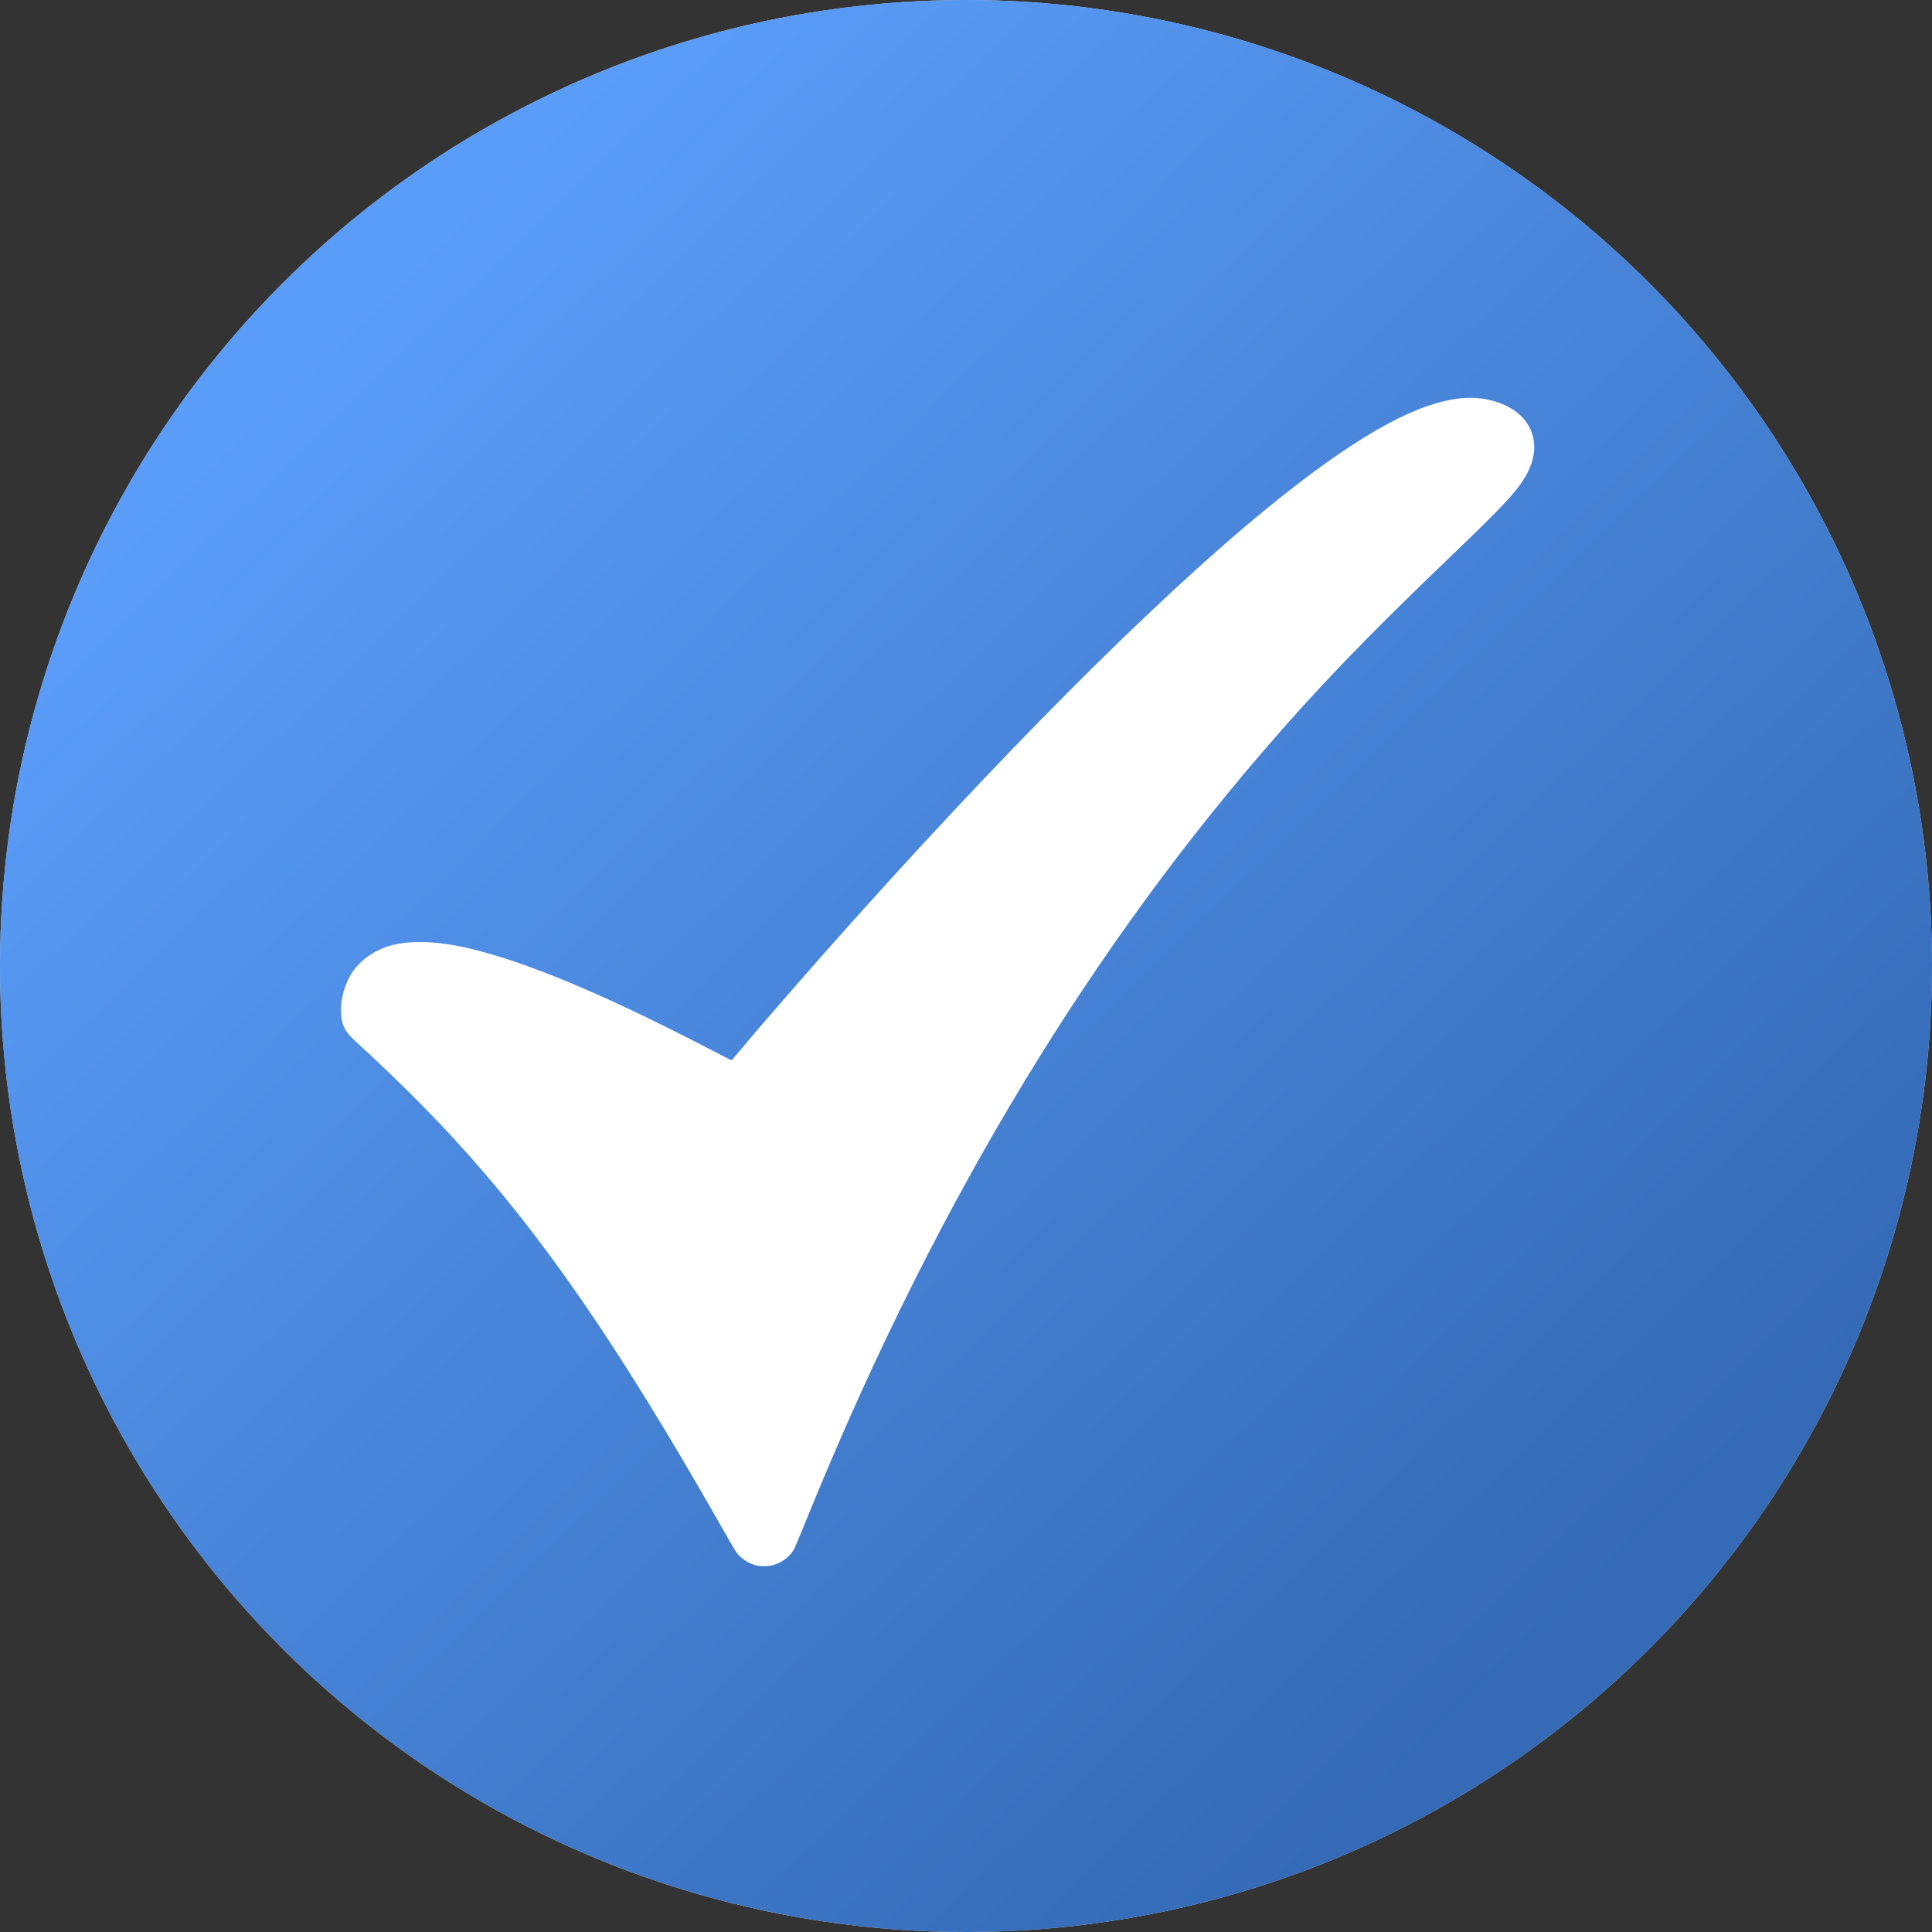
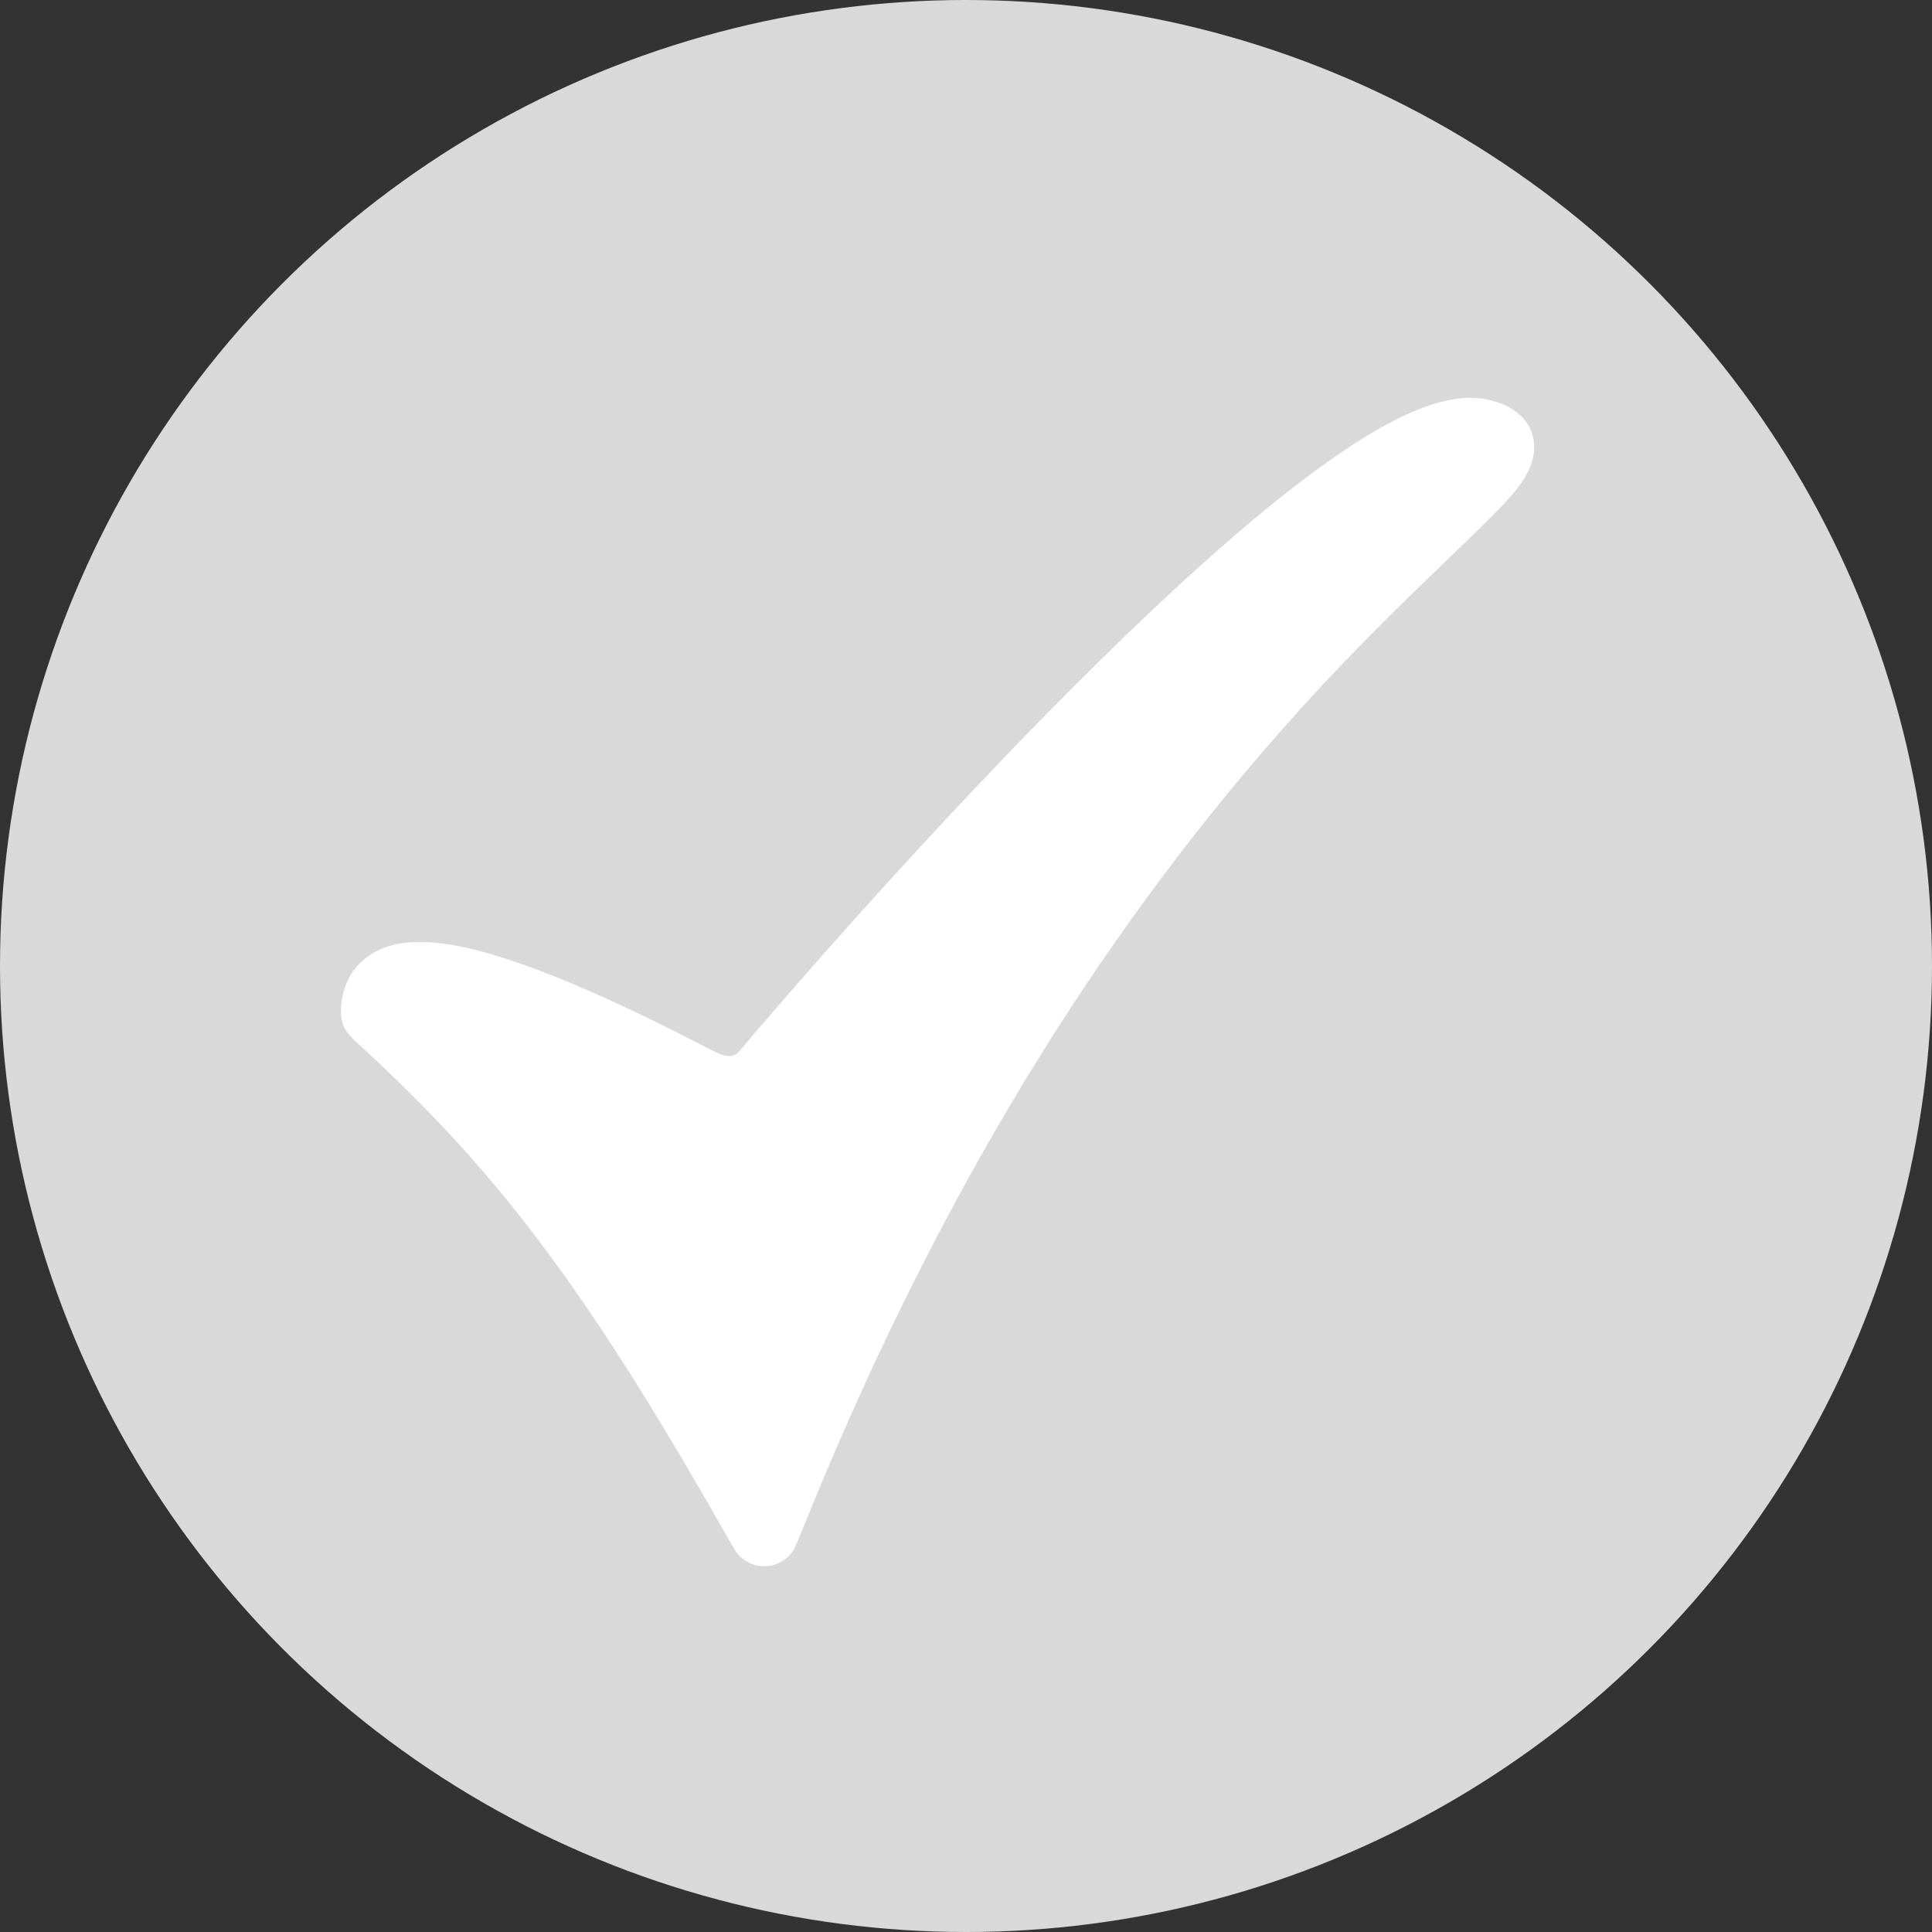
<svg xmlns="http://www.w3.org/2000/svg" width="34" height="34" viewBox="0 0 34 34" fill="none">
  <rect x="0" y="0" width="34" height="34" fill="#333333" stroke="none" />
  <circle cx="17" cy="17" r="17" fill="#D9D9D9" />
-   <circle cx="17" cy="17" r="17" fill="url(#paint0_linear_510_226)" />
-   <path fill-rule="evenodd" clip-rule="evenodd" d="M25.727 7.007C24.975 7.079 24.008 7.598 22.659 8.656C20.76 10.145 18.086 12.781 15.084 16.125C14.362 16.928 13.425 18.003 13.008 18.505C12.939 18.59 12.878 18.659 12.873 18.659C12.869 18.659 12.678 18.562 12.449 18.443C10.629 17.497 9.224 16.911 8.227 16.683C7.701 16.563 7.247 16.545 6.903 16.633C6.632 16.702 6.383 16.863 6.227 17.072C6.012 17.361 5.934 17.838 6.062 18.09C6.104 18.173 6.16 18.238 6.309 18.374C6.892 18.906 7.503 19.512 7.986 20.037C9.518 21.7 10.87 23.659 12.669 26.821C12.8 27.052 12.922 27.263 12.94 27.29C13.012 27.402 13.128 27.489 13.266 27.536C13.329 27.557 13.358 27.561 13.448 27.561C13.539 27.561 13.567 27.557 13.633 27.535C13.777 27.486 13.897 27.392 13.968 27.274C13.985 27.245 14.061 27.067 14.137 26.879C16.295 21.527 18.961 17.024 22.206 13.248C23.175 12.12 24.03 11.23 25.507 9.814C26.468 8.892 26.684 8.66 26.849 8.379C27.095 7.961 27.037 7.53 26.699 7.26C26.462 7.072 26.083 6.973 25.727 7.007Z" fill="white" />
+   <path fill-rule="evenodd" clip-rule="evenodd" d="M25.727 7.007C24.975 7.079 24.008 7.598 22.659 8.656C20.76 10.145 18.086 12.781 15.084 16.125C14.362 16.928 13.425 18.003 13.008 18.505C12.869 18.659 12.678 18.562 12.449 18.443C10.629 17.497 9.224 16.911 8.227 16.683C7.701 16.563 7.247 16.545 6.903 16.633C6.632 16.702 6.383 16.863 6.227 17.072C6.012 17.361 5.934 17.838 6.062 18.09C6.104 18.173 6.16 18.238 6.309 18.374C6.892 18.906 7.503 19.512 7.986 20.037C9.518 21.7 10.87 23.659 12.669 26.821C12.8 27.052 12.922 27.263 12.94 27.29C13.012 27.402 13.128 27.489 13.266 27.536C13.329 27.557 13.358 27.561 13.448 27.561C13.539 27.561 13.567 27.557 13.633 27.535C13.777 27.486 13.897 27.392 13.968 27.274C13.985 27.245 14.061 27.067 14.137 26.879C16.295 21.527 18.961 17.024 22.206 13.248C23.175 12.12 24.03 11.23 25.507 9.814C26.468 8.892 26.684 8.66 26.849 8.379C27.095 7.961 27.037 7.53 26.699 7.26C26.462 7.072 26.083 6.973 25.727 7.007Z" fill="white" />
  <defs>
    <linearGradient id="paint0_linear_510_226" x1="5.422" y1="6.065" x2="27.384" y2="28.854" gradientUnits="userSpaceOnUse">
      <stop stop-color="#5A9DF9" />
      <stop offset="1" stop-color="#346AB6" />
    </linearGradient>
  </defs>
</svg>